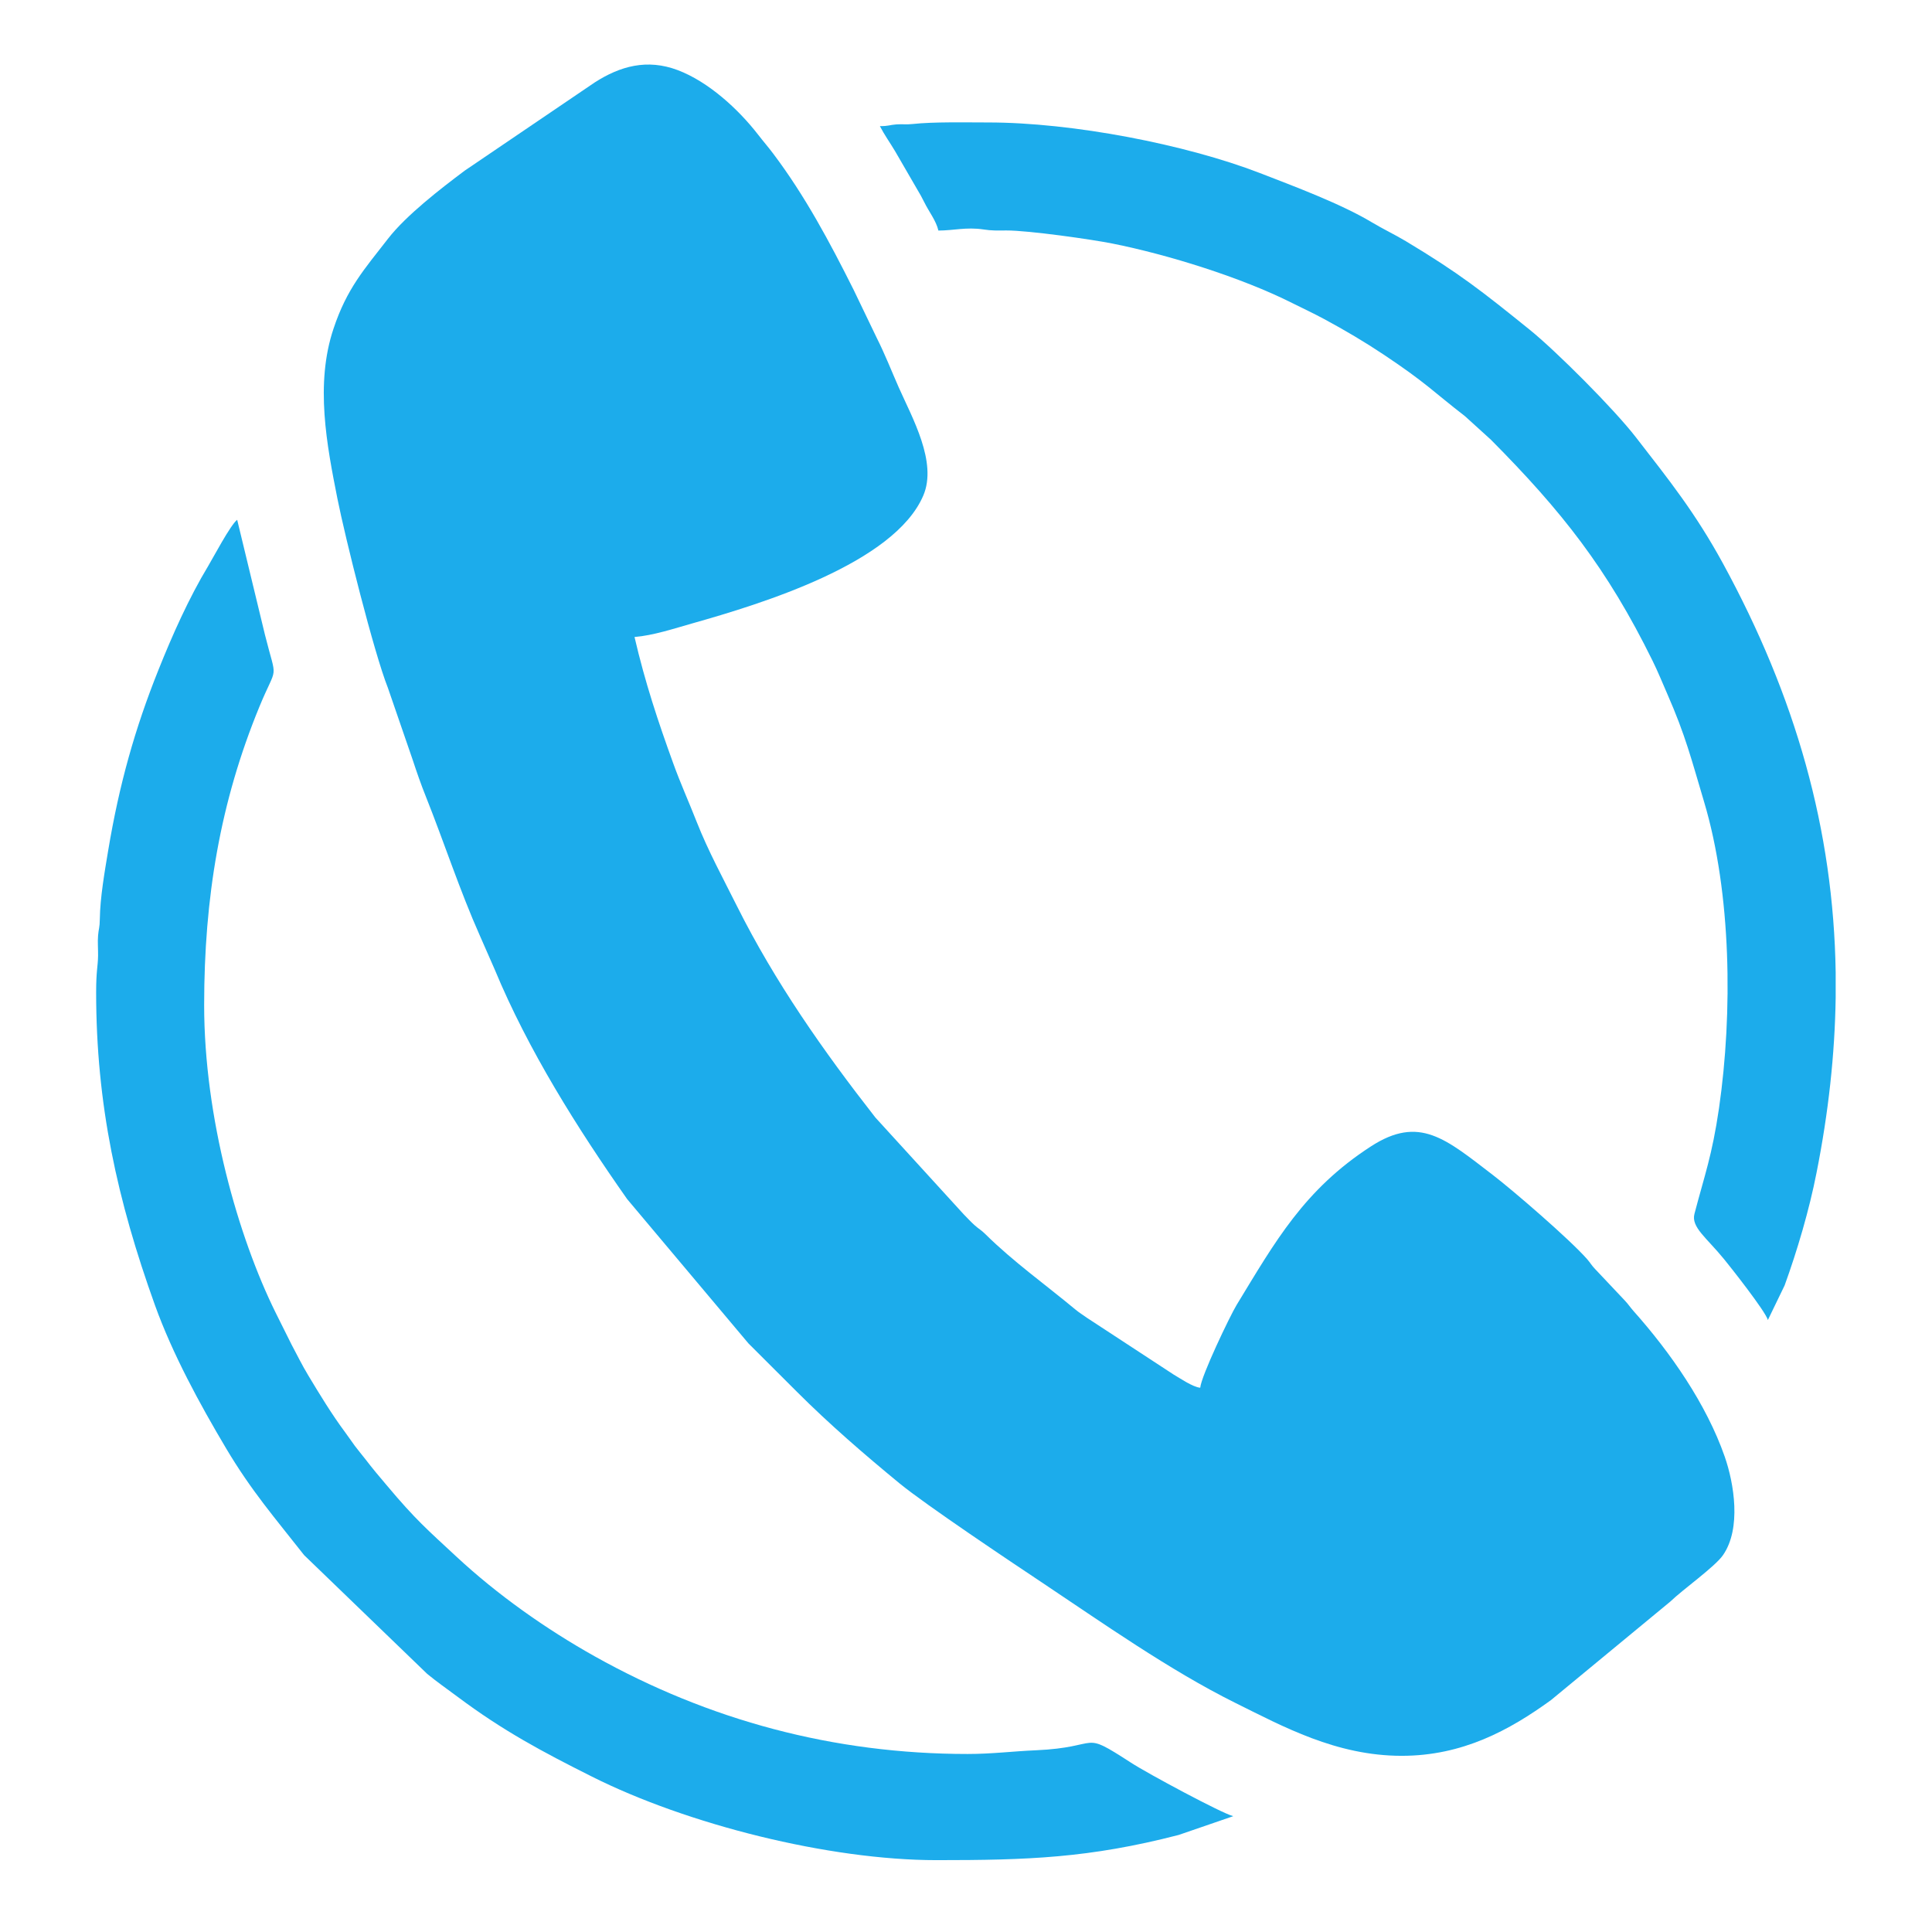
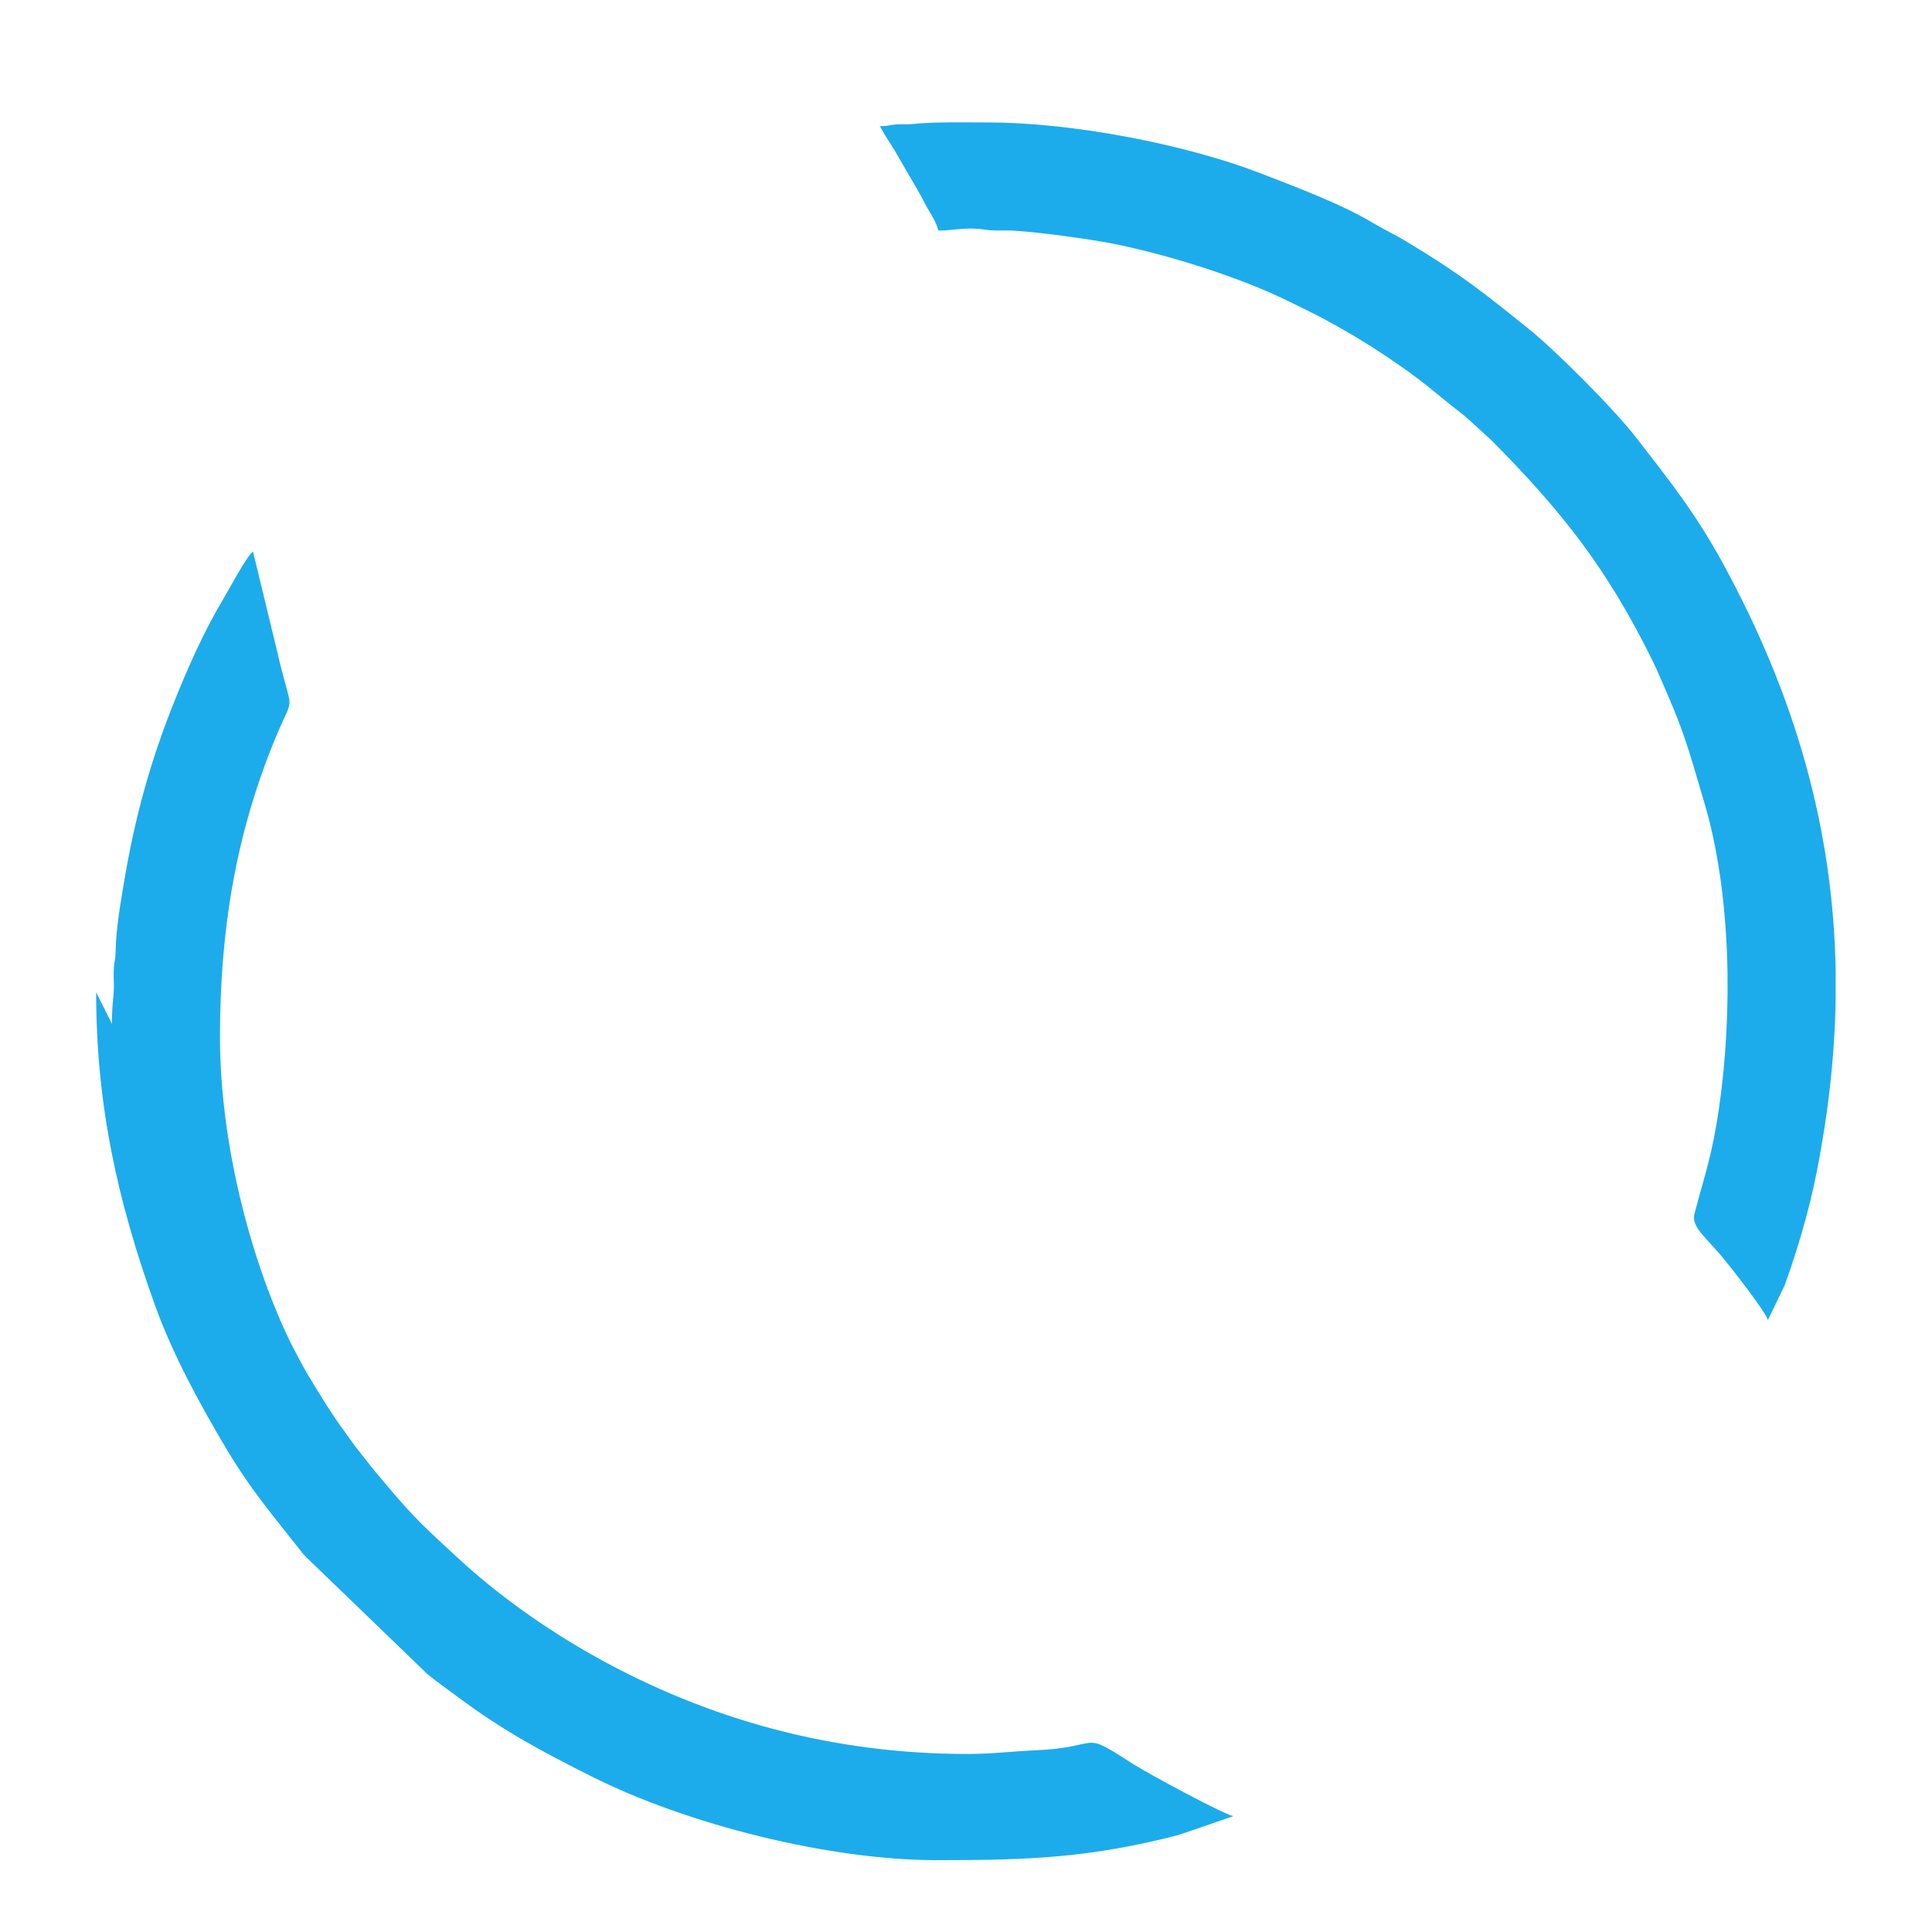
<svg xmlns="http://www.w3.org/2000/svg" xml:space="preserve" width="210mm" height="210mm" style="shape-rendering:geometricPrecision; text-rendering:geometricPrecision; image-rendering:optimizeQuality; fill-rule:evenodd; clip-rule:evenodd" viewBox="0 0 21000 21000">
  <defs>
    <style type="text/css">  .fil0 {fill:#1CACEB}  </style>
  </defs>
  <g id="Слой_x0020_1">
    <g id="_145771560">
-       <path class="fil0" d="M15236 19085c661,0 1171,-278 1623,-606l1297 -1071c135,-131 484,-377 572,-504 202,-291 120,-781 19,-1071 -200,-573 -591,-1133 -989,-1580 -42,-47 -57,-75 -99,-119l-319 -338c-45,-47 -49,-64 -89,-110 -192,-218 -805,-746 -1020,-911 -517,-396 -802,-656 -1330,-314 -726,470 -1040,1034 -1460,1724 -71,117 -384,770 -395,899 -79,-6 -222,-104 -292,-145l-938 -614c-48,-35 -81,-53 -128,-92 -326,-271 -673,-518 -975,-816 -49,-49 -71,-56 -119,-99 -44,-39 -77,-77 -120,-120l-959 -1051c-566,-724 -1091,-1472 -1504,-2297 -152,-304 -313,-599 -438,-916 -83,-212 -178,-422 -256,-639 -163,-450 -304,-872 -420,-1371 205,-17 430,-92 628,-148 750,-212 2197,-653 2511,-1390 154,-361 -119,-842 -267,-1175 -81,-184 -150,-361 -239,-538l-252 -524c-259,-517 -527,-1019 -872,-1477 -56,-75 -107,-132 -167,-210 -215,-277 -539,-574 -873,-700 -332,-125 -625,-44 -903,135l-1412 958c-259,194 -637,486 -833,739 -258,333 -447,540 -593,979 -202,603 -72,1268 42,1844 84,423 396,1673 549,2059l270 784c44,134 91,269 142,396 201,504 369,1023 590,1519l158 360c365,880 900,1729 1441,2499l1318 1568c181,180 347,346 528,527 351,351 732,680 1115,995 285,234 1220,859 1537,1070 663,442 1398,961 2109,1314 521,258 1100,577 1812,577z" />
-       <path class="fil0" d="M1045 10785c0,1219 229,2260 639,3401 192,533 485,1071 773,1556 277,466 533,759 849,1162l1337 1290c111,91 212,161 329,248 497,372 922,598 1460,868 1037,521 2578,909 3748,909 987,0 1658,-22 2632,-274l593 -204c-117,-27 -935,-466 -1111,-581 -563,-364 -299,-167 -1039,-135 -241,10 -473,40 -736,40 -1457,0 -2813,-367 -4054,-1061 -535,-300 -1056,-668 -1504,-1084 -313,-291 -442,-399 -757,-775 -86,-101 -155,-183 -233,-285 -39,-50 -72,-88 -114,-144 -41,-55 -68,-98 -108,-151 -142,-191 -274,-408 -399,-616 -70,-116 -116,-213 -182,-336l-172 -345c-406,-821 -777,-2118 -777,-3343 0,-1167 174,-2207 600,-3242 198,-481 193,-256 61,-783l-302 -1250c-72,53 -267,423 -315,502 -210,348 -390,752 -541,1130 -256,639 -426,1244 -546,1962 -37,223 -88,511 -91,745 -1,98 -13,104 -19,180 -6,69 1,149 0,219 -2,122 -21,160 -21,397z" />
+       <path class="fil0" d="M1045 10785c0,1219 229,2260 639,3401 192,533 485,1071 773,1556 277,466 533,759 849,1162l1337 1290c111,91 212,161 329,248 497,372 922,598 1460,868 1037,521 2578,909 3748,909 987,0 1658,-22 2632,-274l593 -204c-117,-27 -935,-466 -1111,-581 -563,-364 -299,-167 -1039,-135 -241,10 -473,40 -736,40 -1457,0 -2813,-367 -4054,-1061 -535,-300 -1056,-668 -1504,-1084 -313,-291 -442,-399 -757,-775 -86,-101 -155,-183 -233,-285 -39,-50 -72,-88 -114,-144 -41,-55 -68,-98 -108,-151 -142,-191 -274,-408 -399,-616 -70,-116 -116,-213 -182,-336c-406,-821 -777,-2118 -777,-3343 0,-1167 174,-2207 600,-3242 198,-481 193,-256 61,-783l-302 -1250c-72,53 -267,423 -315,502 -210,348 -390,752 -541,1130 -256,639 -426,1244 -546,1962 -37,223 -88,511 -91,745 -1,98 -13,104 -19,180 -6,69 1,149 0,219 -2,122 -21,160 -21,397z" />
      <path class="fil0" d="M9564 1371c51,98 107,175 165,272l241 416c34,57 47,80 78,142 49,100 127,197 152,305 166,0 301,-40 490,-12 88,14 151,12 247,11 244,-1 940,99 1153,142 603,120 1404,369 1958,648 122,61 226,109 345,173 225,121 441,249 648,387 465,310 536,401 883,669l282 256c769,775 1262,1397 1757,2403 56,113 107,239 159,358 200,456 262,710 400,1172 298,996 313,2295 163,3332 -76,520 -157,728 -267,1149 -38,145 131,258 323,494 64,78 450,566 475,660l182 -376c137,-378 268,-821 347,-1225 130,-655 199,-1287 208,-1903l0 -276c-24,-1547 -434,-2994 -1227,-4447 -300,-548 -579,-897 -943,-1366 -240,-311 -874,-944 -1157,-1172 -517,-417 -763,-612 -1346,-962 -126,-75 -244,-130 -371,-206 -334,-200 -843,-390 -1217,-535 -804,-310 -2032,-549 -2954,-549 -248,0 -588,-8 -819,17 -59,7 -117,0 -175,4 -77,6 -82,19 -180,19z" />
    </g>
  </g>
</svg>